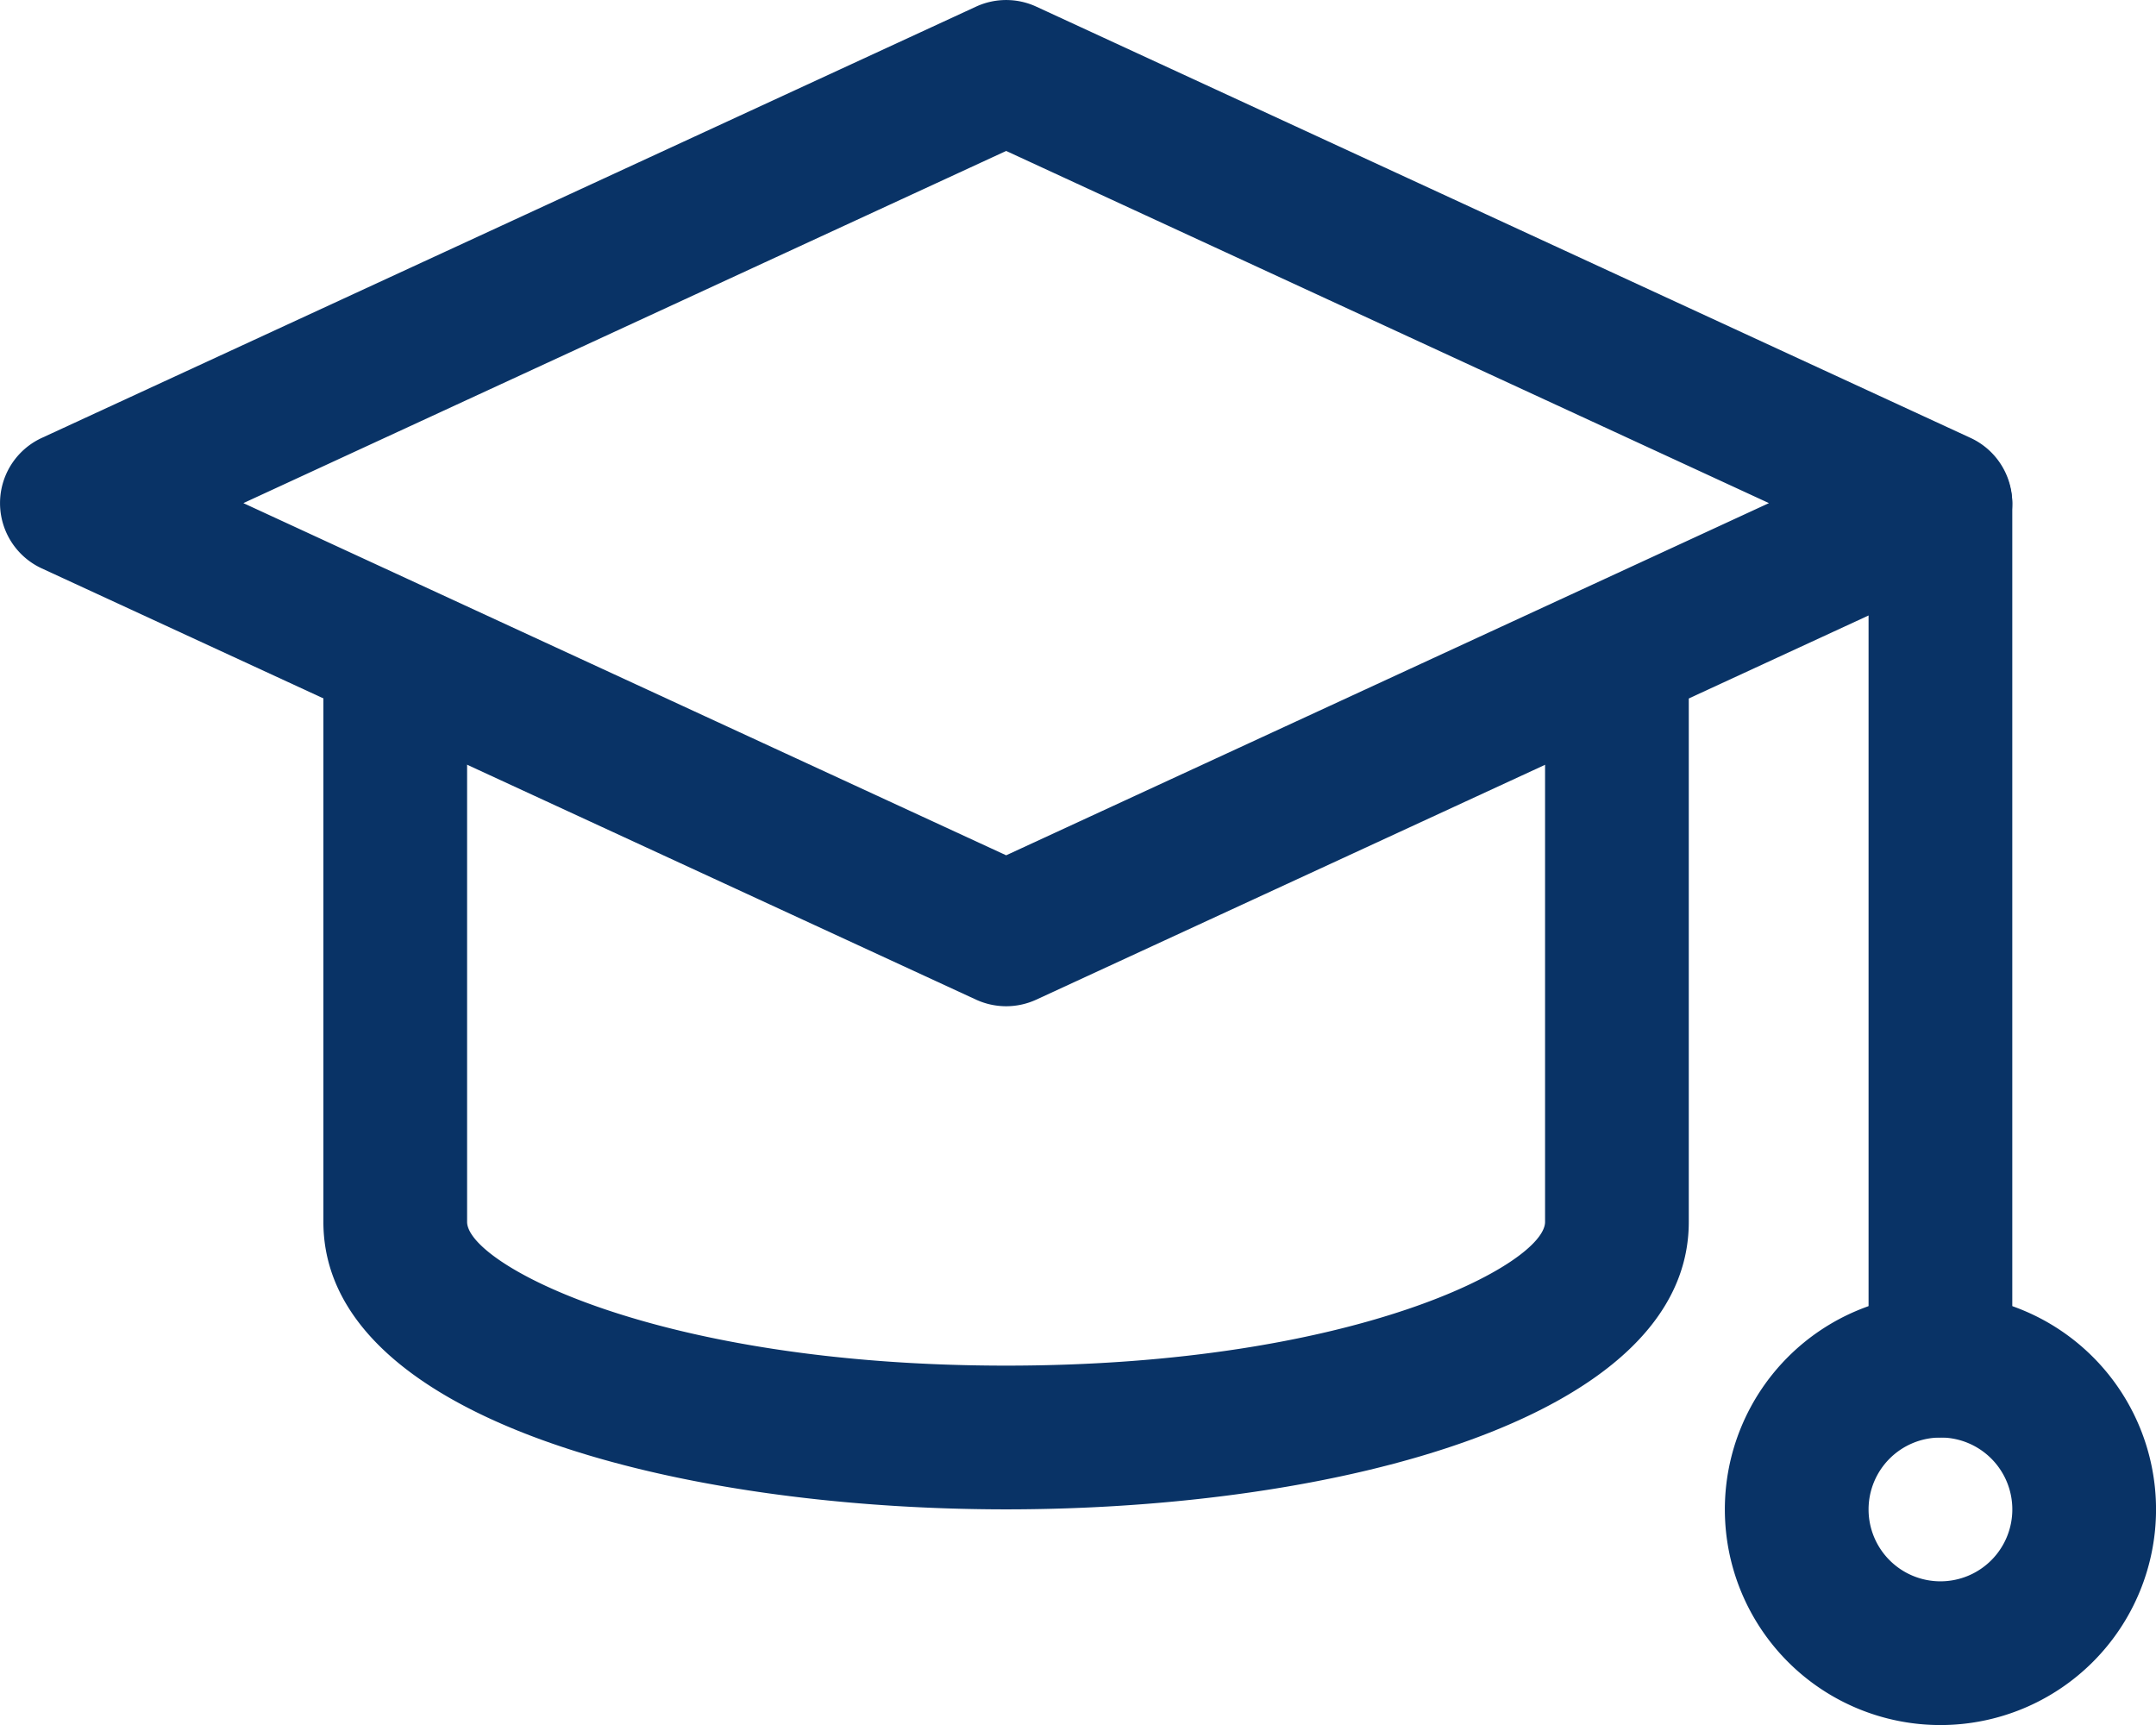
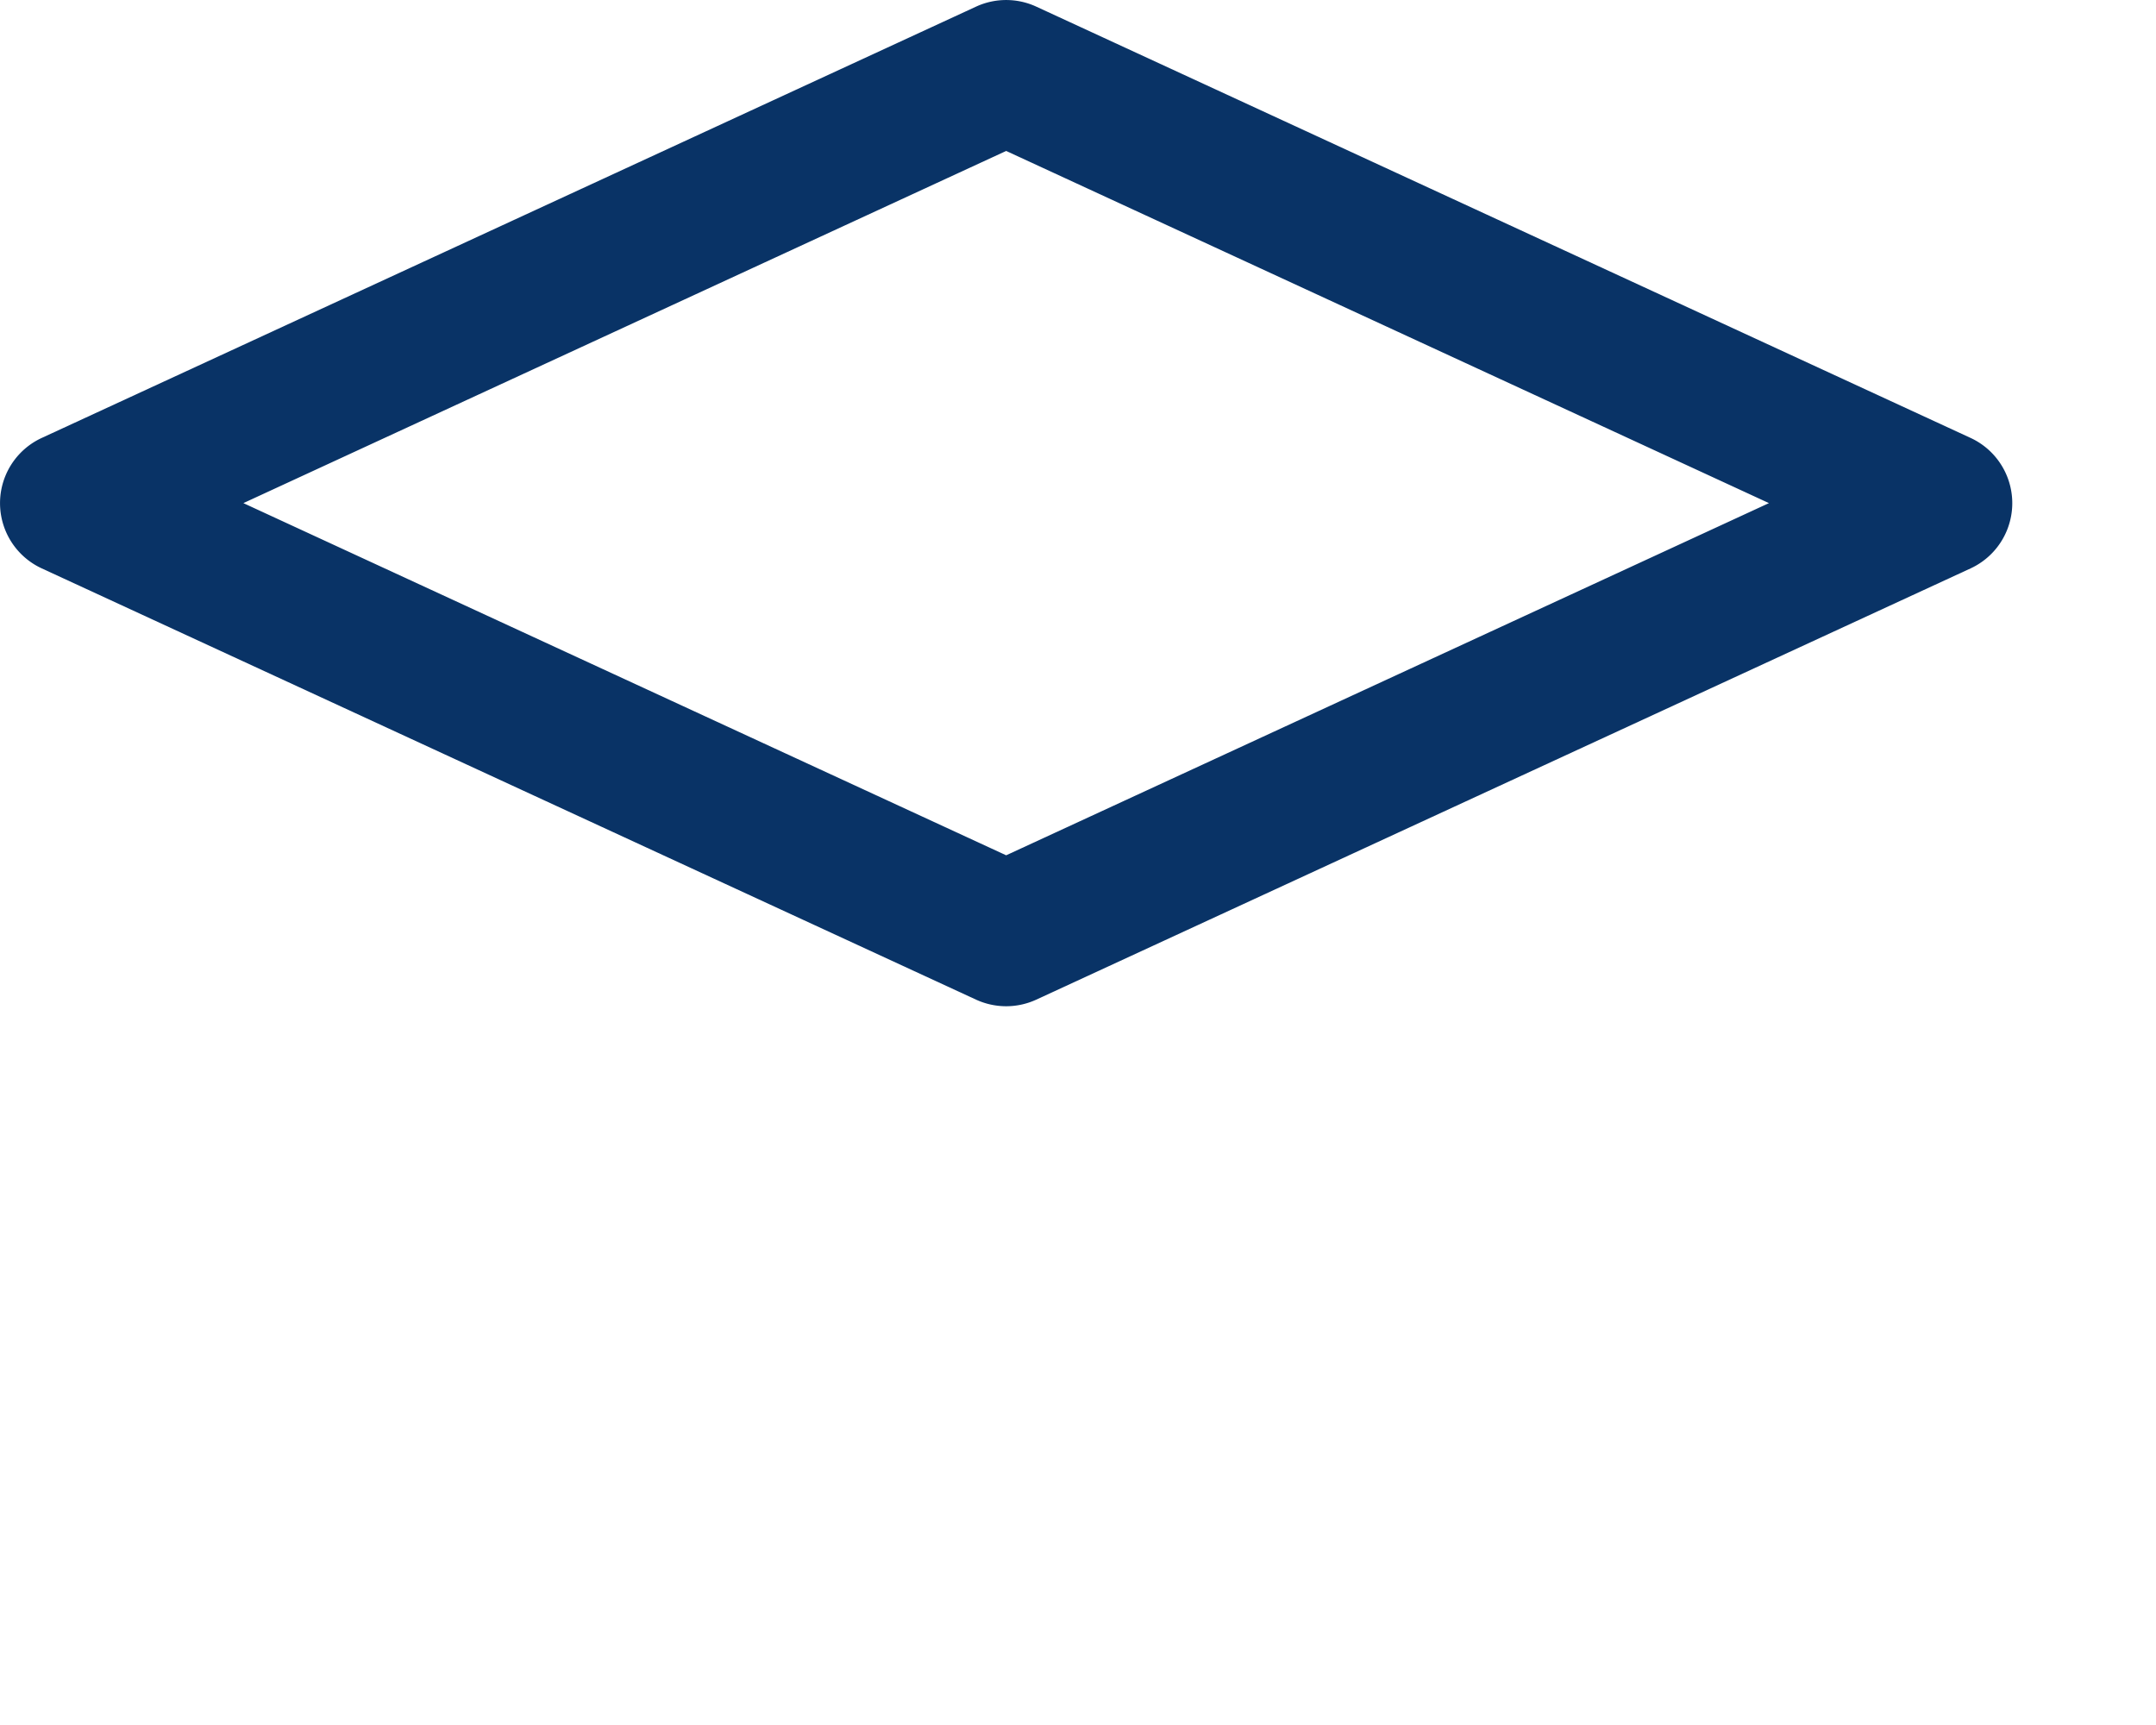
<svg xmlns="http://www.w3.org/2000/svg" id="ícone_6" data-name="ícone 6" width="56.182" height="44.946" viewBox="0 0 56.182 44.946">
  <path id="Caminho_292" data-name="Caminho 292" d="M160.165,1623.385a1.882,1.882,0,0,1-.785-.172l-24.345-11.236a1.872,1.872,0,0,1,0-3.4l24.345-11.237a1.874,1.874,0,0,1,1.57,0l24.346,11.237a1.873,1.873,0,0,1,0,3.4l-24.346,11.236a1.882,1.882,0,0,1-.785.172Zm-19.877-13.109,19.877,9.176,19.877-9.176-19.877-9.176Z" transform="translate(-133.946 -1597.167)" fill="#093366" />
-   <path id="Caminho_293" data-name="Caminho 293" d="M199.16,1638a1.872,1.872,0,0,1-1.873-1.873v-22.473a1.873,1.873,0,0,1,3.745,0v22.473A1.873,1.873,0,0,1,199.16,1638Z" transform="translate(-148.595 -1600.547)" fill="#093366" />
-   <path id="Caminho_294" data-name="Caminho 294" d="M162.7,1641.283c-8.568,0-17.791-2.341-17.791-7.49v-14.045a1.873,1.873,0,1,1,3.745,0v14.045c0,1.087,4.922,3.745,14.045,3.745s14.045-2.658,14.045-3.745v-14.045a1.873,1.873,0,1,1,3.745,0v14.045C180.491,1638.943,171.27,1641.283,162.7,1641.283Z" transform="translate(-136.482 -1601.956)" fill="#093366" />
-   <path id="Caminho_295" data-name="Caminho 295" d="M198.033,1652.255a5.618,5.618,0,1,1,5.618-5.619A5.619,5.619,0,0,1,198.033,1652.255Zm0-7.491a1.873,1.873,0,1,0,1.873,1.873A1.873,1.873,0,0,0,198.033,1644.763Z" transform="translate(-147.468 -1607.308)" fill="#093366" />
</svg>